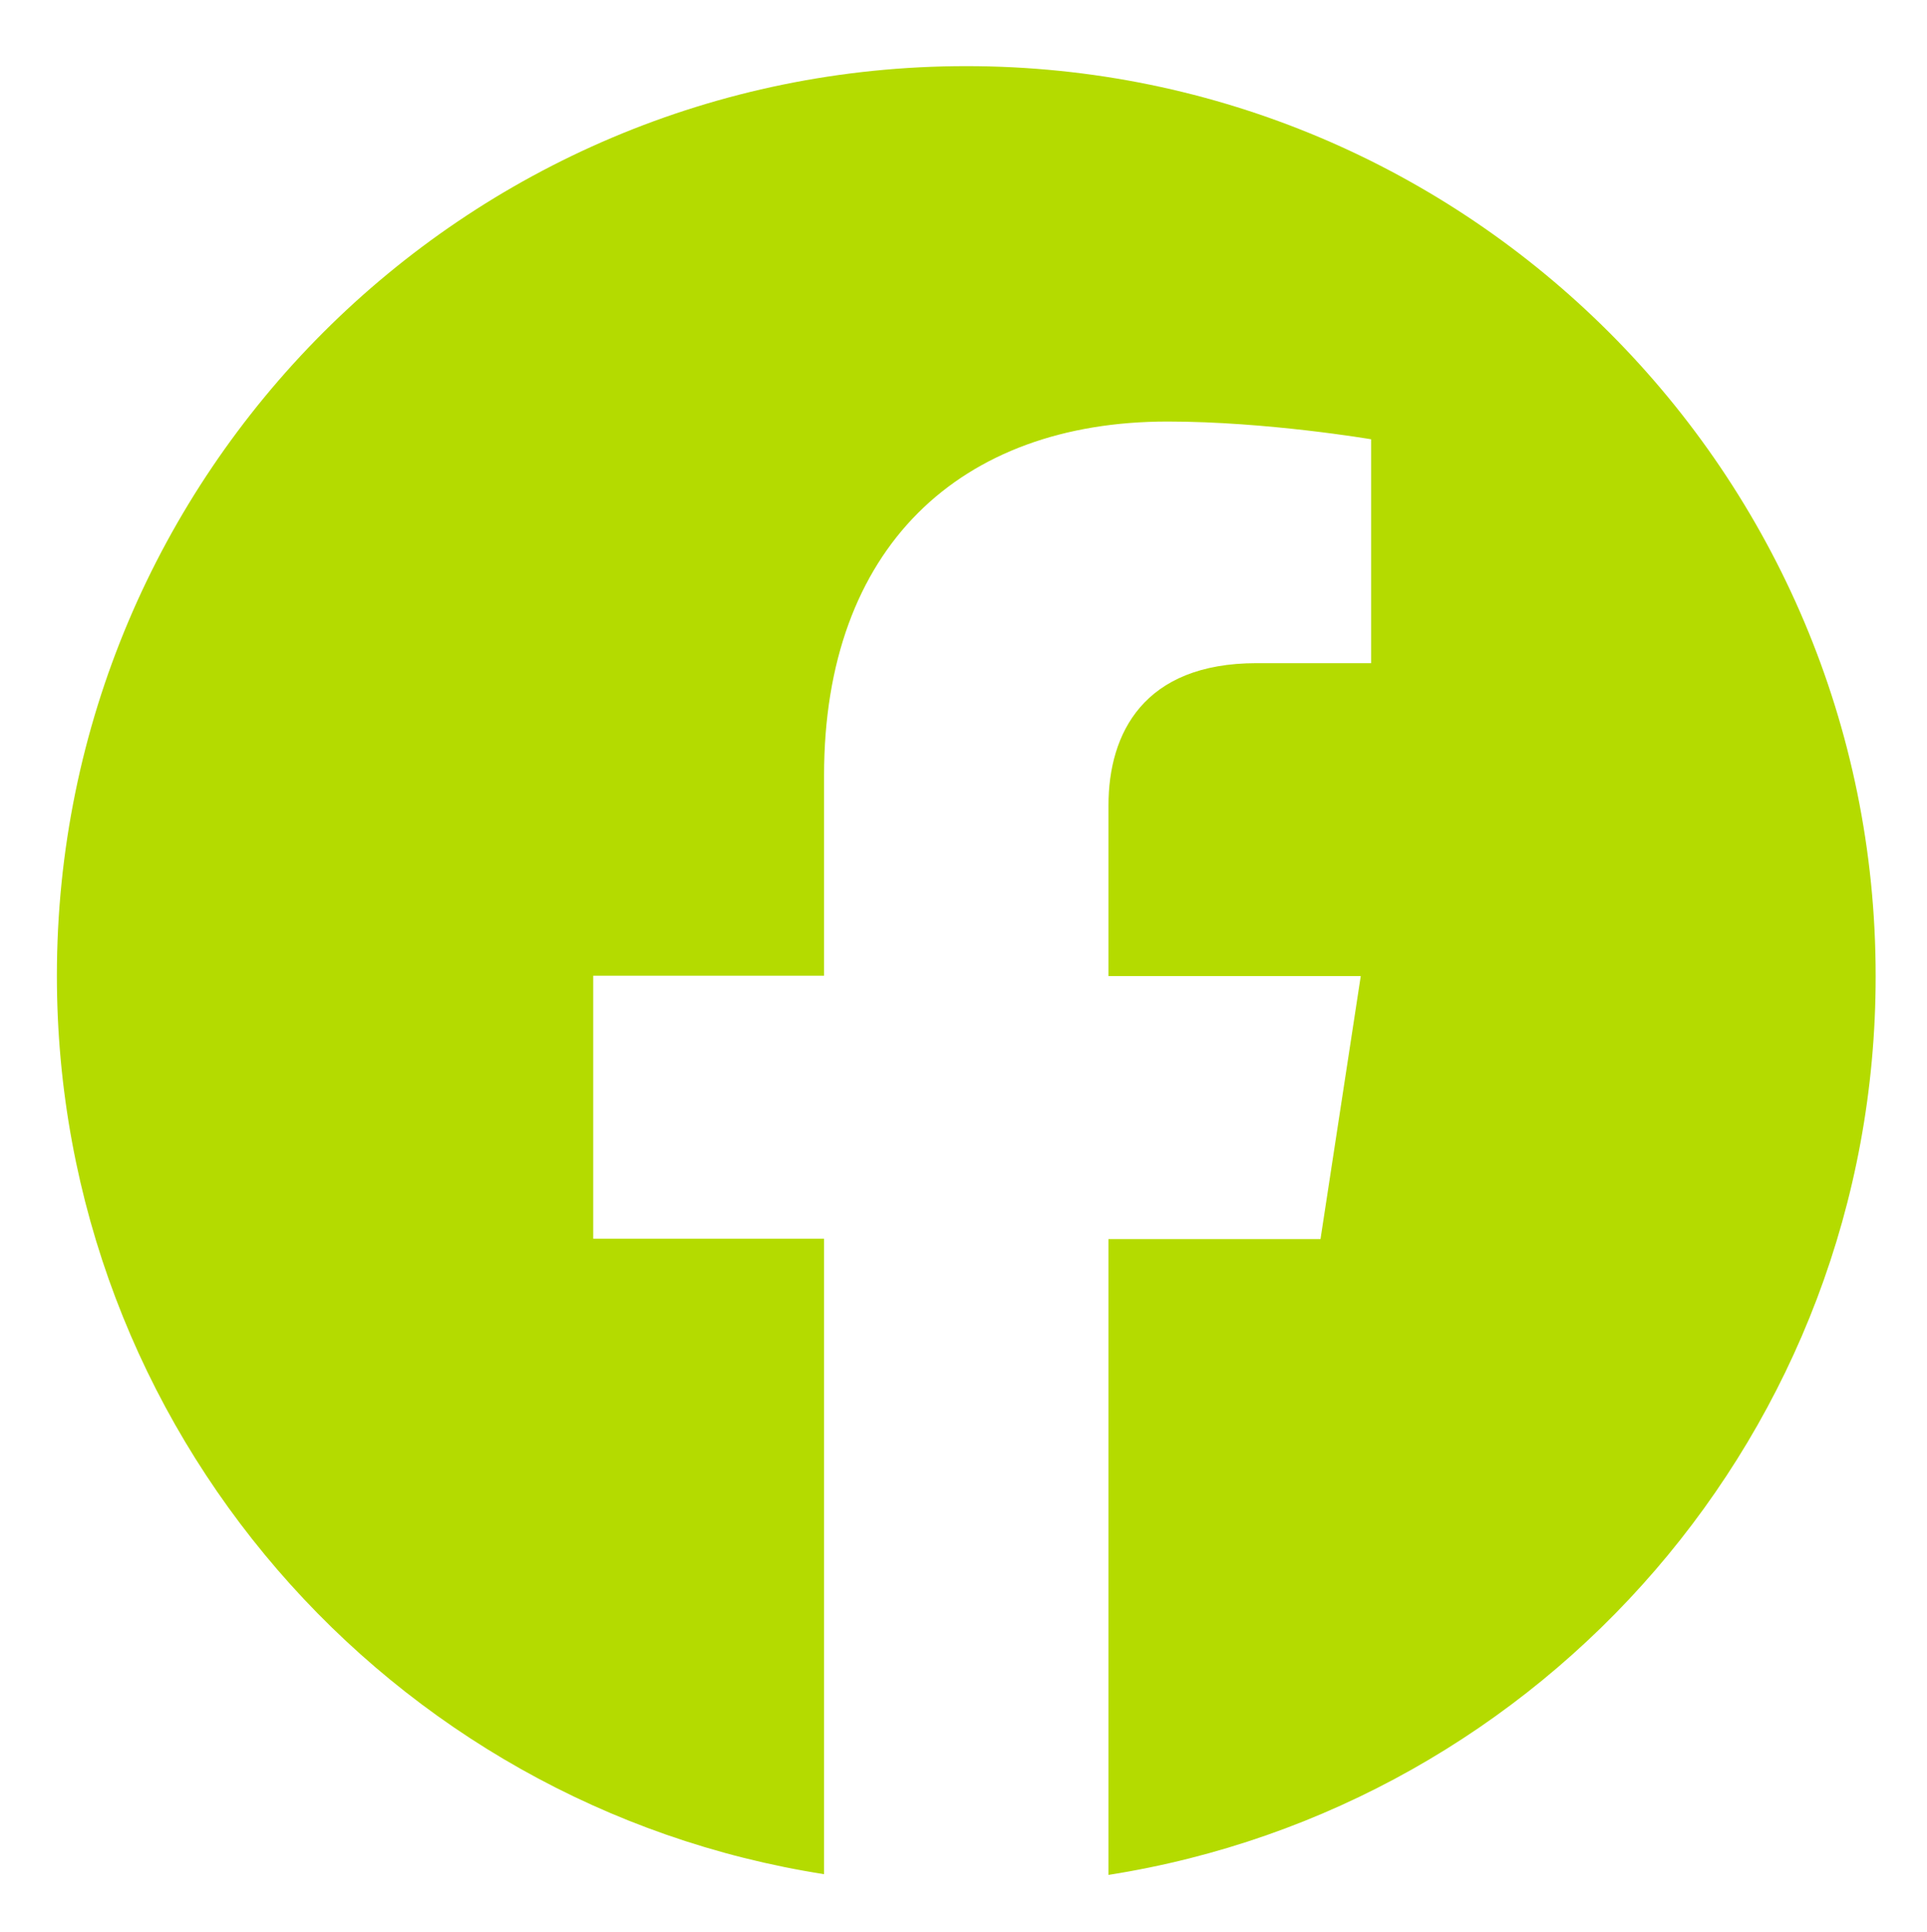
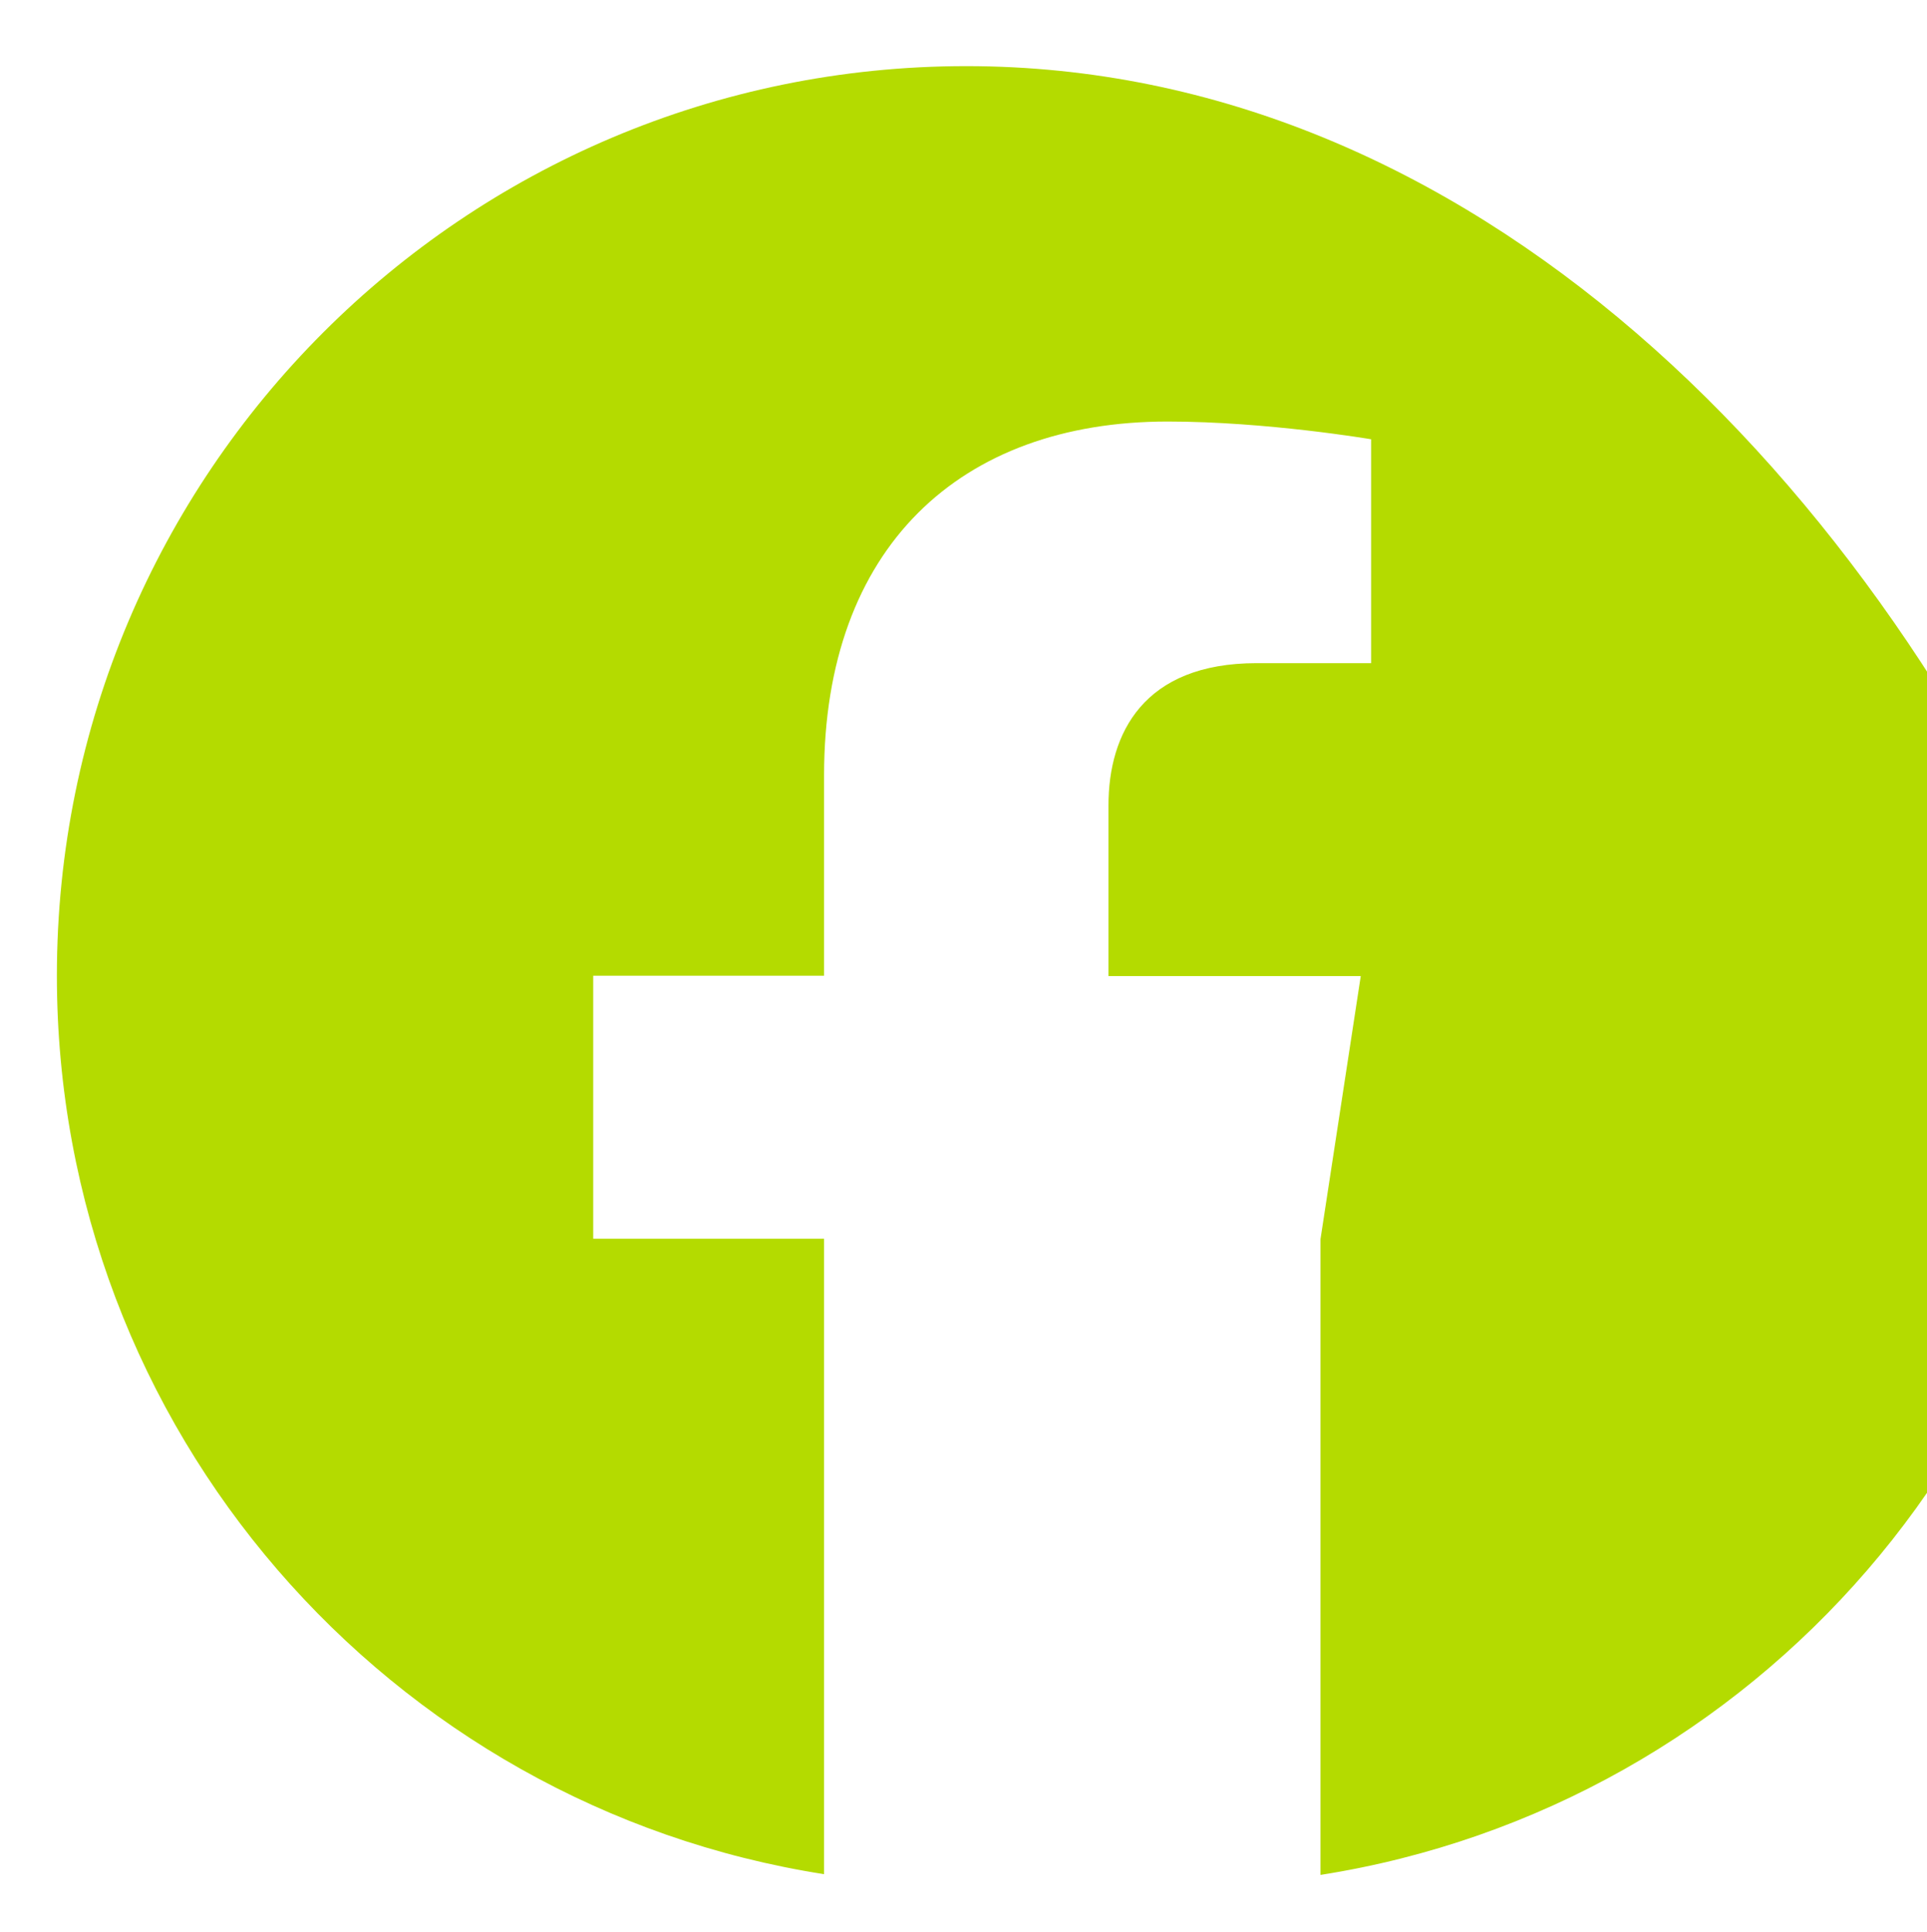
<svg xmlns="http://www.w3.org/2000/svg" version="1.1" id="Layer_1" x="0px" y="0px" viewBox="0 0 52.17 52.29" style="enable-background:new 0 0 52.17 52.29;" xml:space="preserve">
  <style type="text/css">
	.st0{fill:#B4DB00;}
</style>
-   <path class="st0" d="M26.16,1.79c-13.6,0-24.62,11.02-24.62,24.62c0,12.29,9,22.48,20.77,24.32V33.53h-6.25v-7.12h6.25v-5.42  c0-6.17,3.68-9.58,9.3-9.58c2.69,0,5.51,0.48,5.51,0.48v6.06h-3.1c-3.06,0-4.01,1.9-4.01,3.85v4.62h6.83l-1.09,7.12h-5.74v17.21  c11.77-1.85,20.77-12.03,20.77-24.32C50.79,12.82,39.76,1.79,26.16,1.79" />
+   <path class="st0" d="M26.16,1.79c-13.6,0-24.62,11.02-24.62,24.62c0,12.29,9,22.48,20.77,24.32V33.53h-6.25v-7.12h6.25v-5.42  c0-6.17,3.68-9.58,9.3-9.58c2.69,0,5.51,0.48,5.51,0.48v6.06h-3.1c-3.06,0-4.01,1.9-4.01,3.85v4.62h6.83l-1.09,7.12v17.21  c11.77-1.85,20.77-12.03,20.77-24.32C50.79,12.82,39.76,1.79,26.16,1.79" />
</svg>